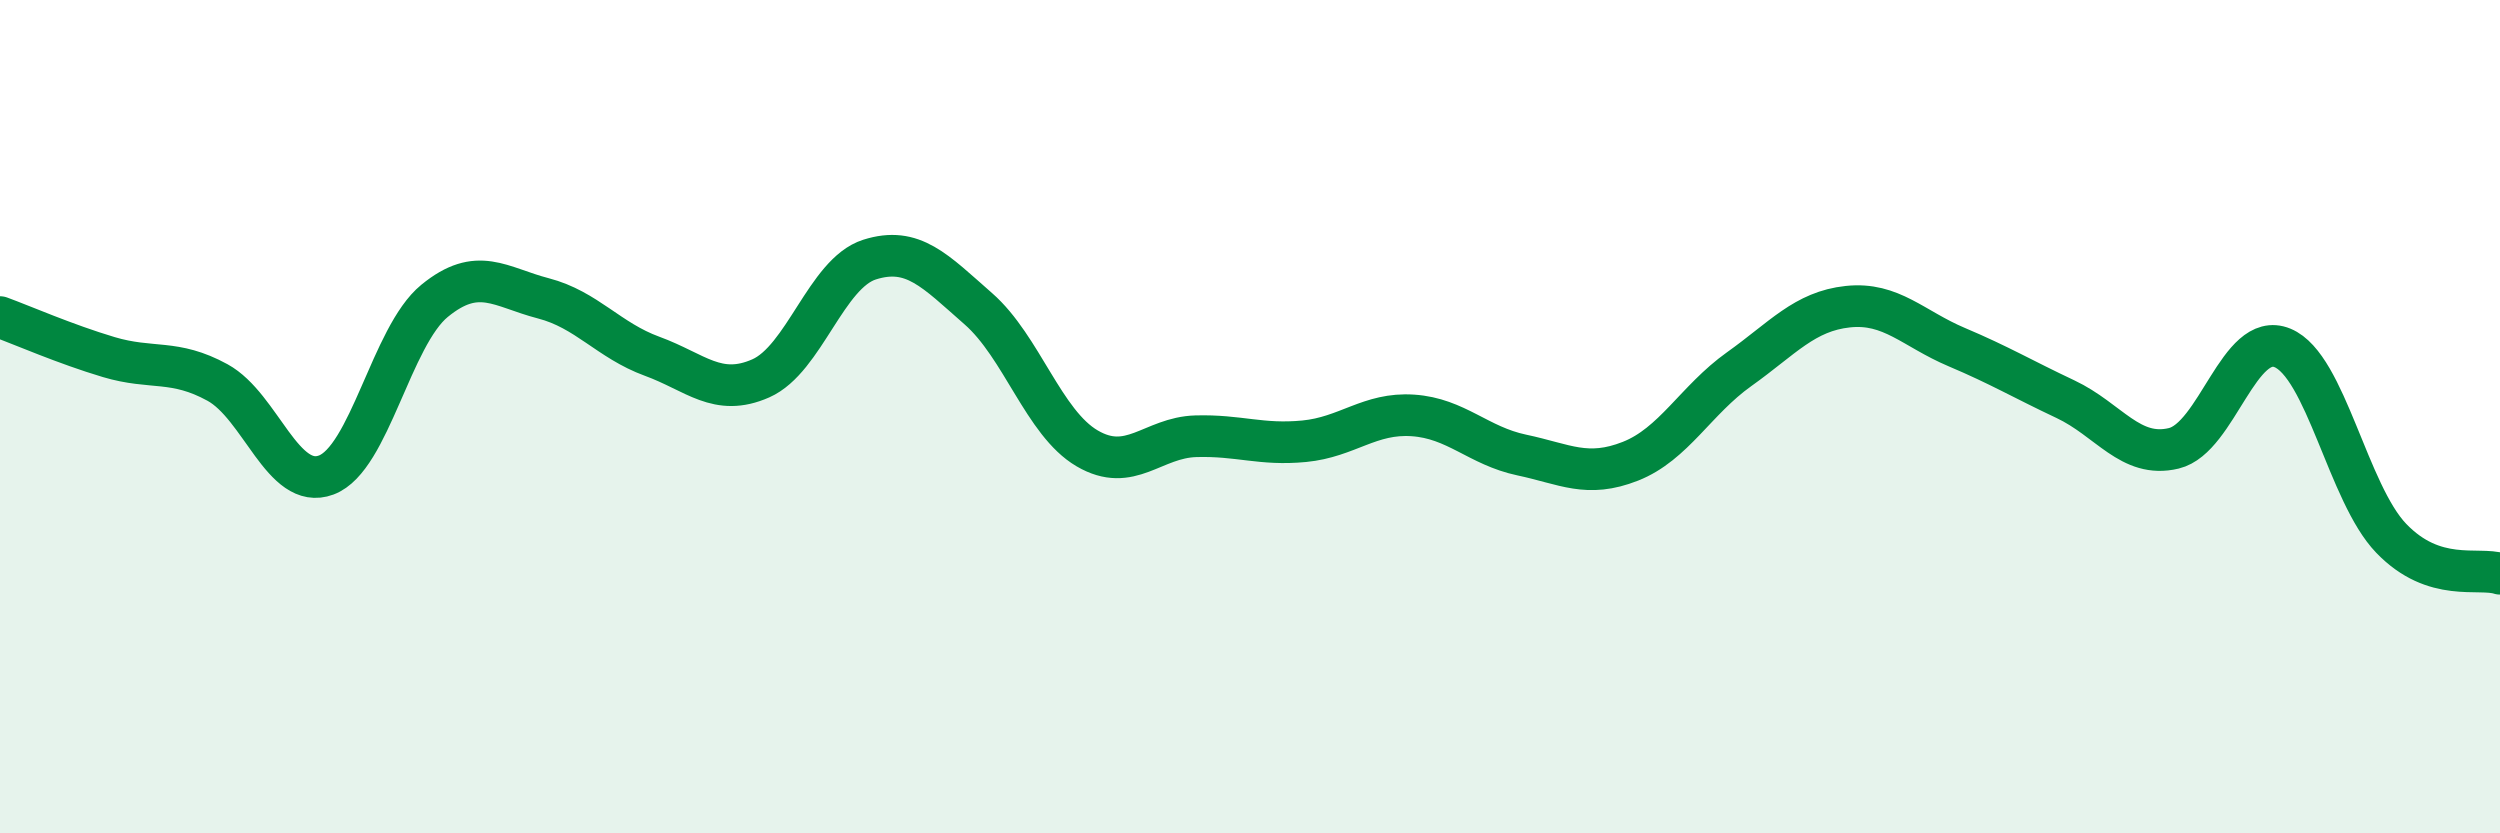
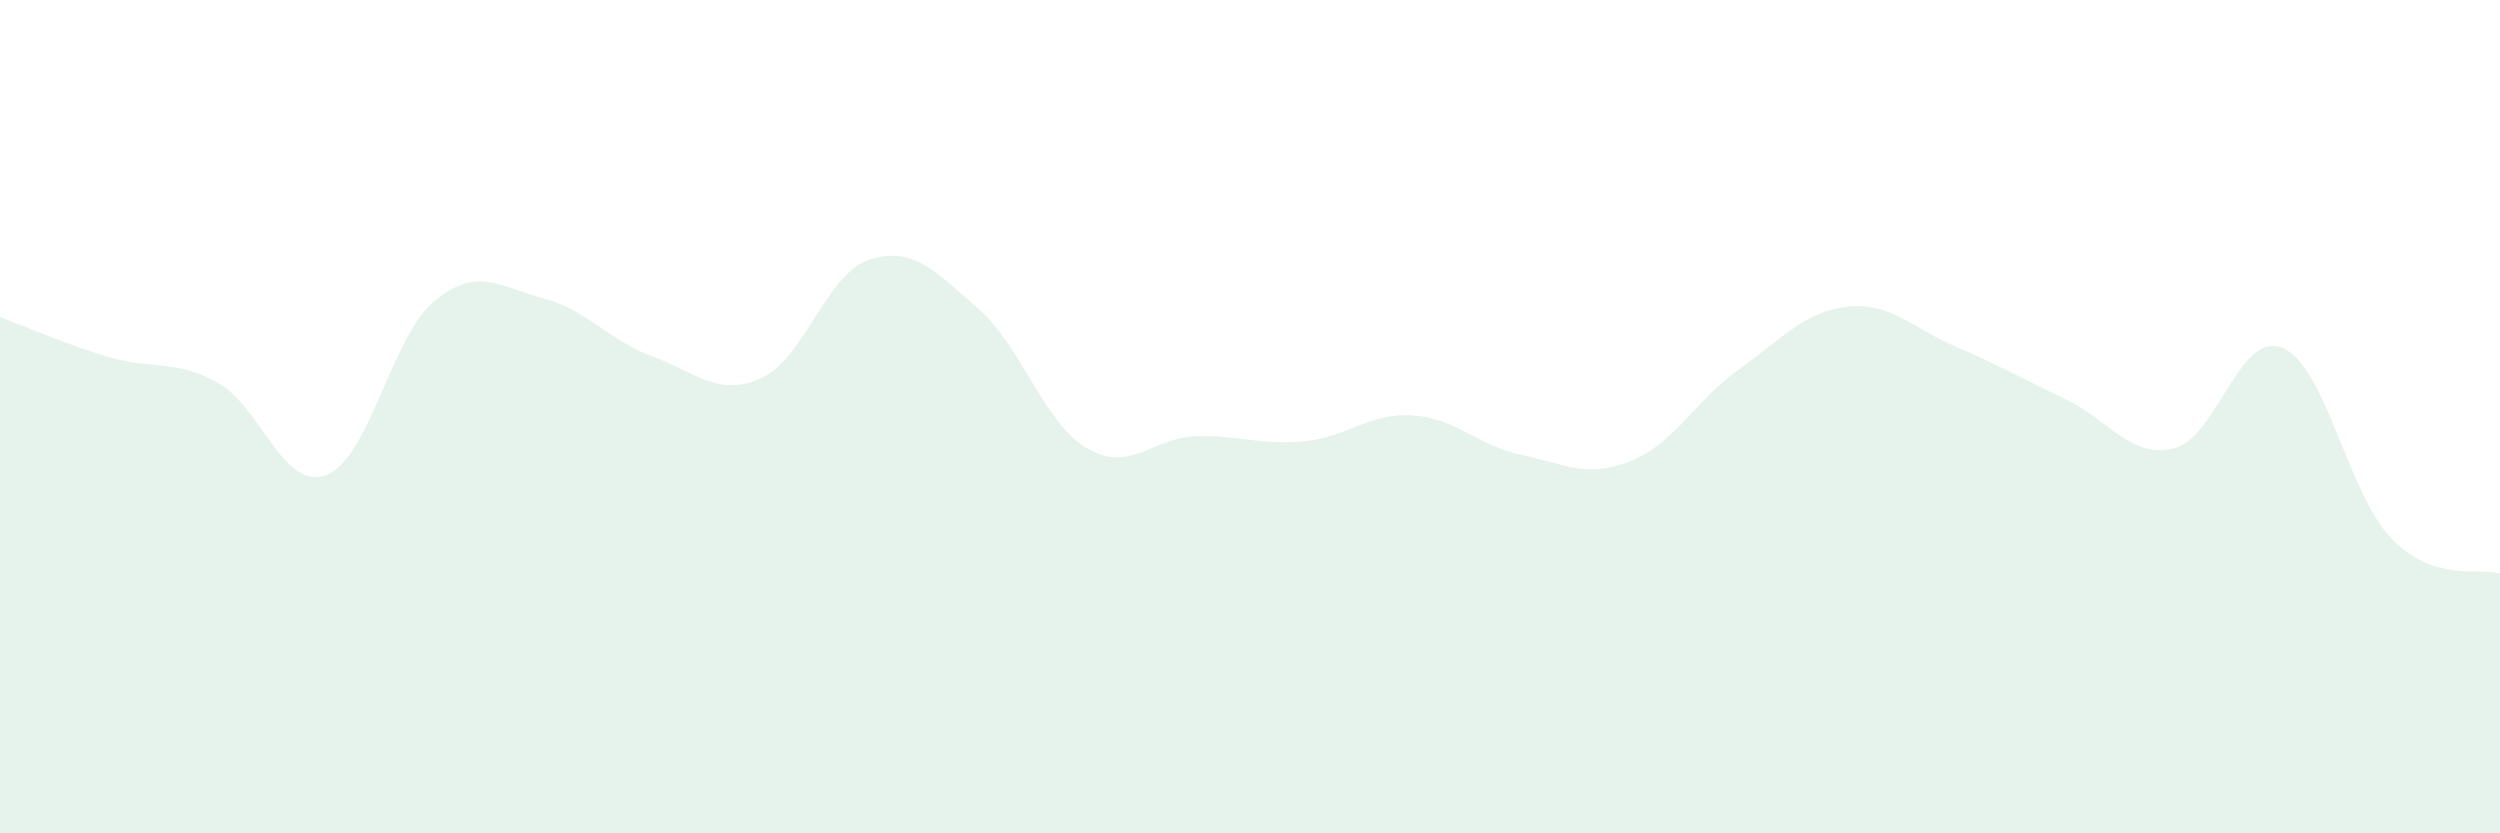
<svg xmlns="http://www.w3.org/2000/svg" width="60" height="20" viewBox="0 0 60 20">
  <path d="M 0,7.61 C 0.52,7.8 1.57,8.26 2.61,8.57 C 3.65,8.88 4.18,8.61 5.22,9.18 C 6.26,9.75 6.79,11.79 7.83,11.4 C 8.87,11.01 9.39,8.07 10.43,7.22 C 11.47,6.37 12,6.89 13.04,7.16 C 14.08,7.43 14.61,8.17 15.65,8.55 C 16.69,8.93 17.22,9.54 18.26,9.08 C 19.3,8.62 19.83,6.56 20.87,6.23 C 21.91,5.9 22.44,6.5 23.48,7.41 C 24.52,8.32 25.05,10.15 26.09,10.76 C 27.13,11.37 27.66,10.5 28.7,10.47 C 29.74,10.44 30.26,10.69 31.3,10.59 C 32.34,10.49 32.87,9.9 33.91,9.97 C 34.95,10.04 35.48,10.7 36.52,10.92 C 37.56,11.14 38.09,11.48 39.13,11.07 C 40.17,10.66 40.7,9.6 41.74,8.86 C 42.78,8.12 43.31,7.47 44.35,7.36 C 45.39,7.25 45.92,7.89 46.96,8.33 C 48,8.77 48.53,9.09 49.57,9.58 C 50.61,10.07 51.13,11.01 52.17,10.76 C 53.21,10.51 53.74,7.92 54.78,8.35 C 55.82,8.78 56.35,11.84 57.39,12.92 C 58.43,14 59.48,13.6 60,13.77L60 20L0 20Z" fill="#008740" opacity="0.1" stroke-linecap="round" stroke-linejoin="round" />
-   <path d="M 0,7.61 C 0.52,7.8 1.57,8.26 2.61,8.57 C 3.65,8.88 4.18,8.61 5.22,9.18 C 6.26,9.75 6.79,11.79 7.83,11.4 C 8.87,11.01 9.39,8.07 10.43,7.22 C 11.47,6.37 12,6.89 13.04,7.16 C 14.08,7.43 14.61,8.17 15.65,8.55 C 16.69,8.93 17.22,9.54 18.26,9.08 C 19.3,8.62 19.83,6.56 20.87,6.23 C 21.91,5.9 22.44,6.5 23.48,7.41 C 24.52,8.32 25.05,10.15 26.09,10.76 C 27.13,11.37 27.66,10.5 28.7,10.47 C 29.74,10.44 30.26,10.69 31.3,10.59 C 32.34,10.49 32.87,9.9 33.91,9.97 C 34.95,10.04 35.48,10.7 36.52,10.92 C 37.56,11.14 38.09,11.48 39.13,11.07 C 40.17,10.66 40.7,9.6 41.74,8.86 C 42.78,8.12 43.31,7.47 44.35,7.36 C 45.39,7.25 45.92,7.89 46.96,8.33 C 48,8.77 48.53,9.09 49.57,9.58 C 50.61,10.07 51.13,11.01 52.17,10.76 C 53.21,10.51 53.74,7.92 54.78,8.35 C 55.82,8.78 56.35,11.84 57.39,12.92 C 58.43,14 59.48,13.6 60,13.77" stroke="#008740" stroke-width="1" fill="none" stroke-linecap="round" stroke-linejoin="round" />
</svg>